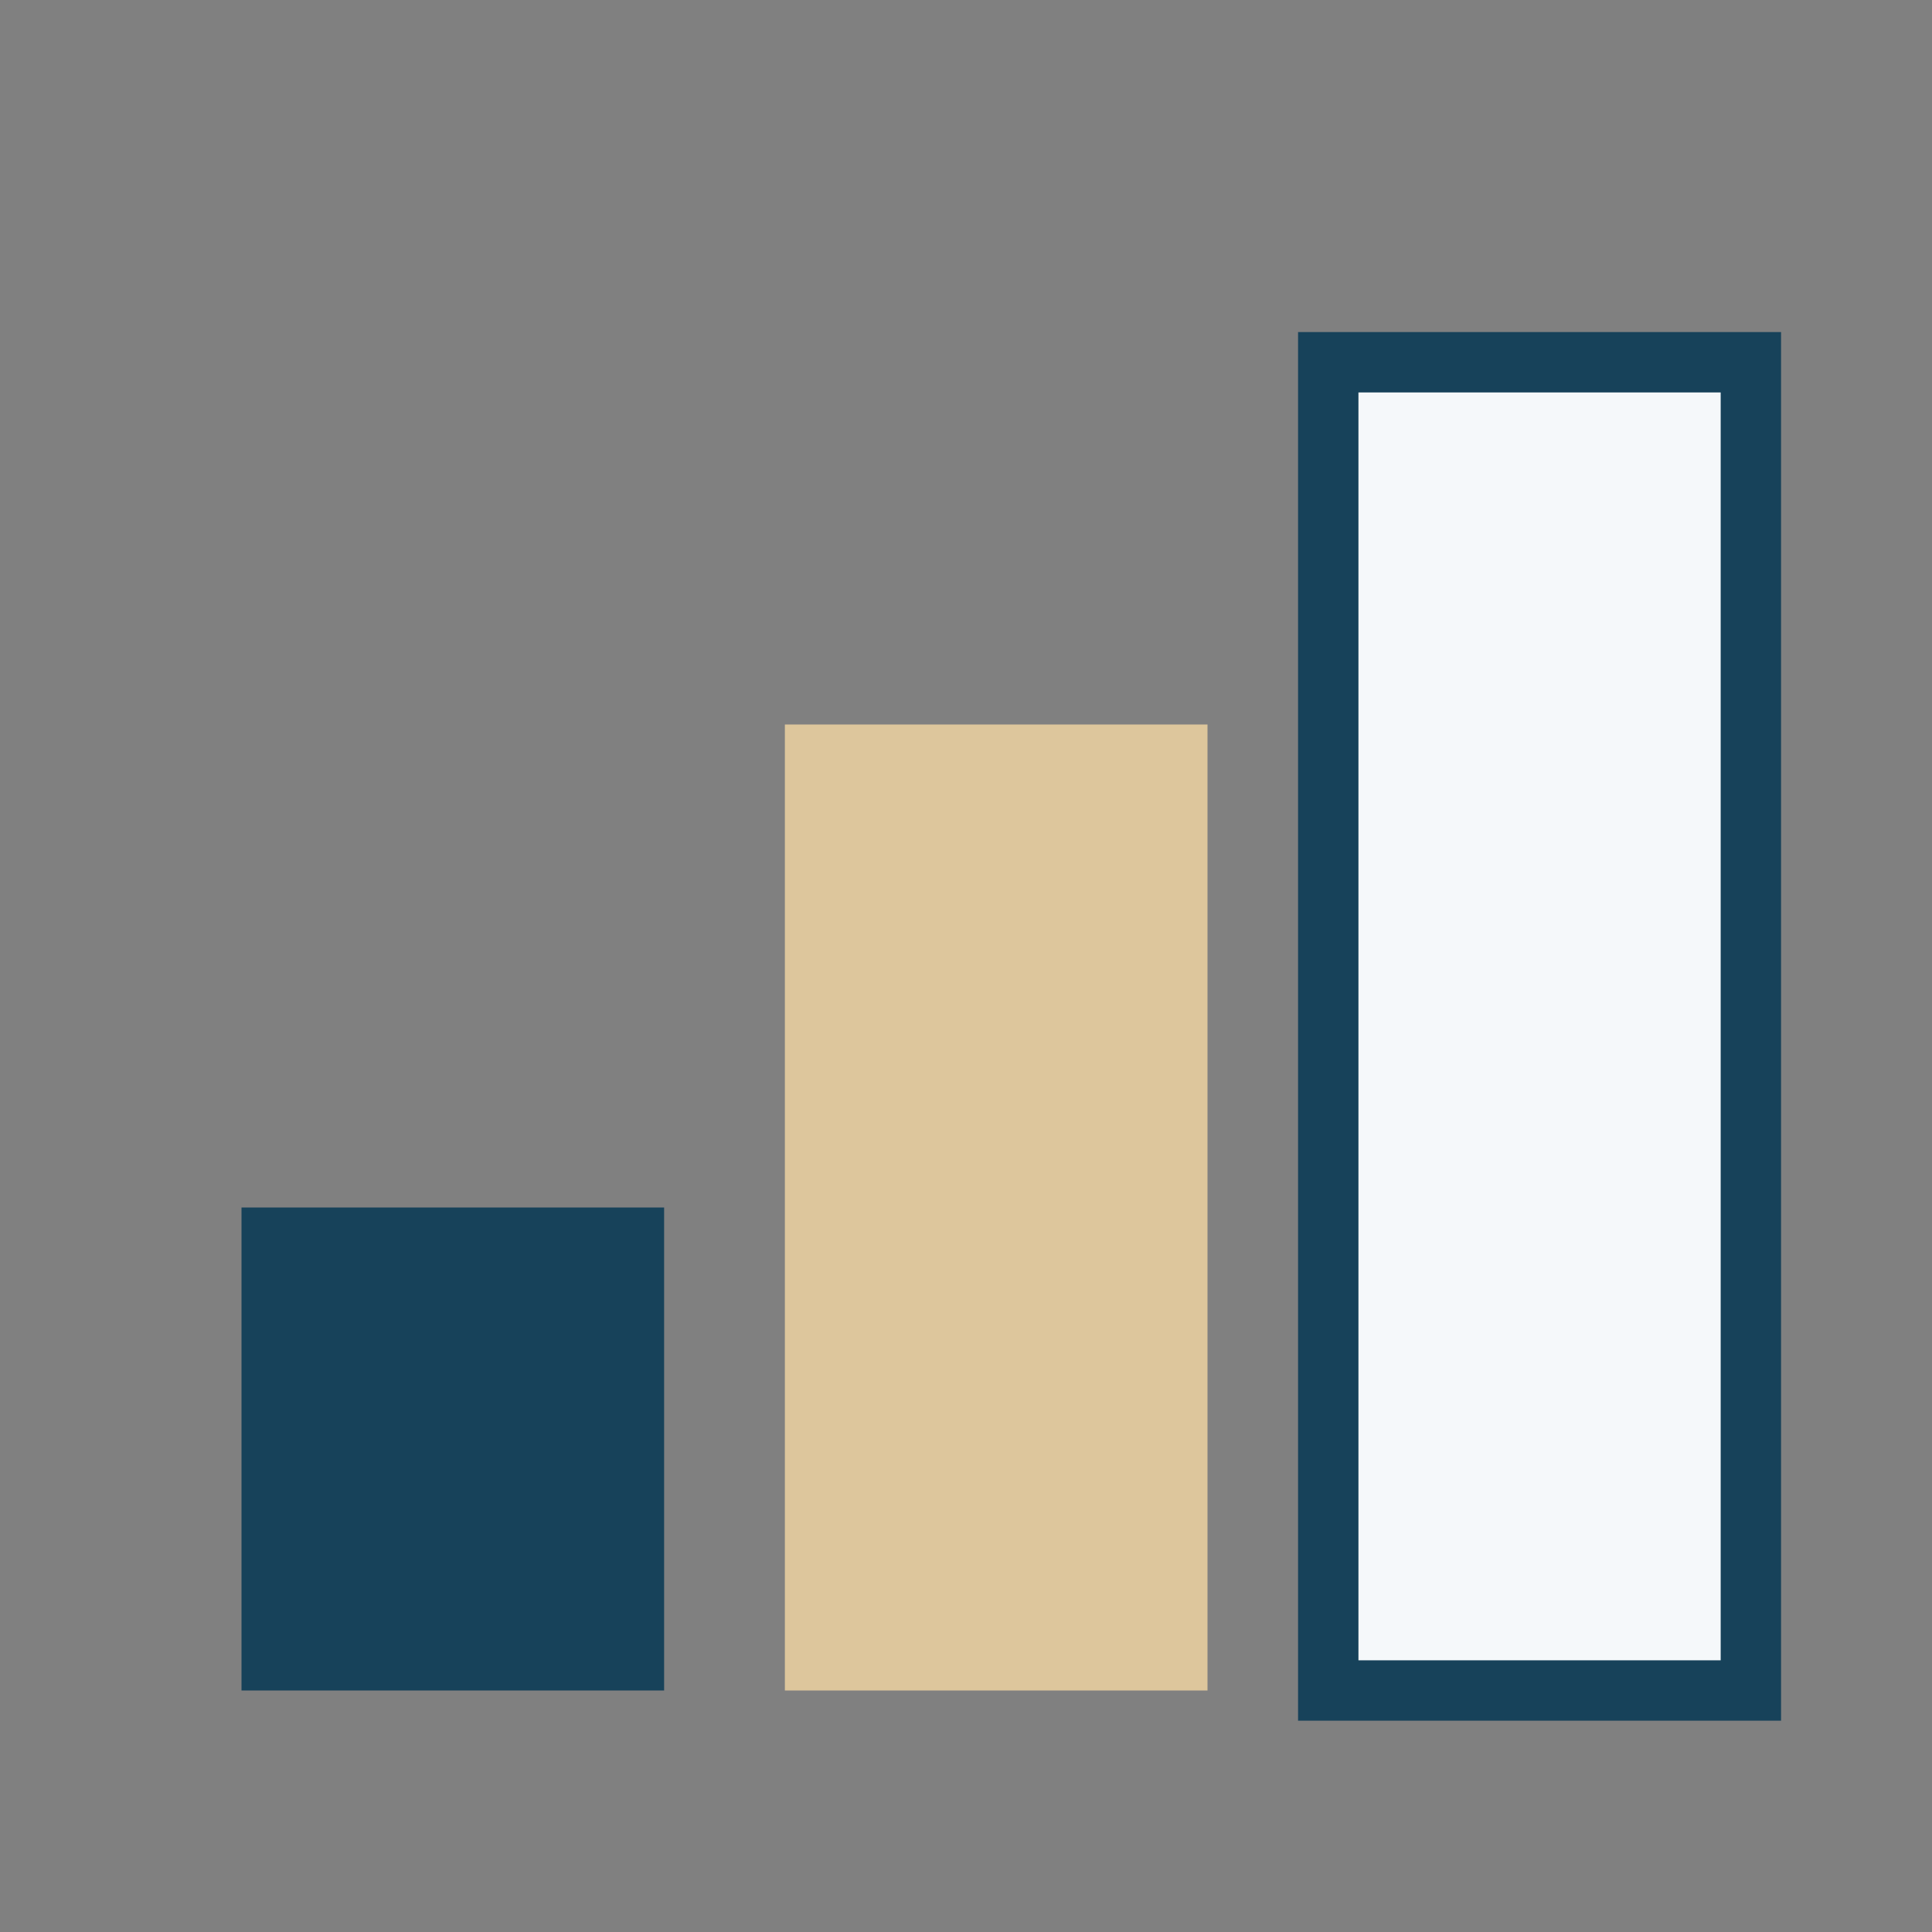
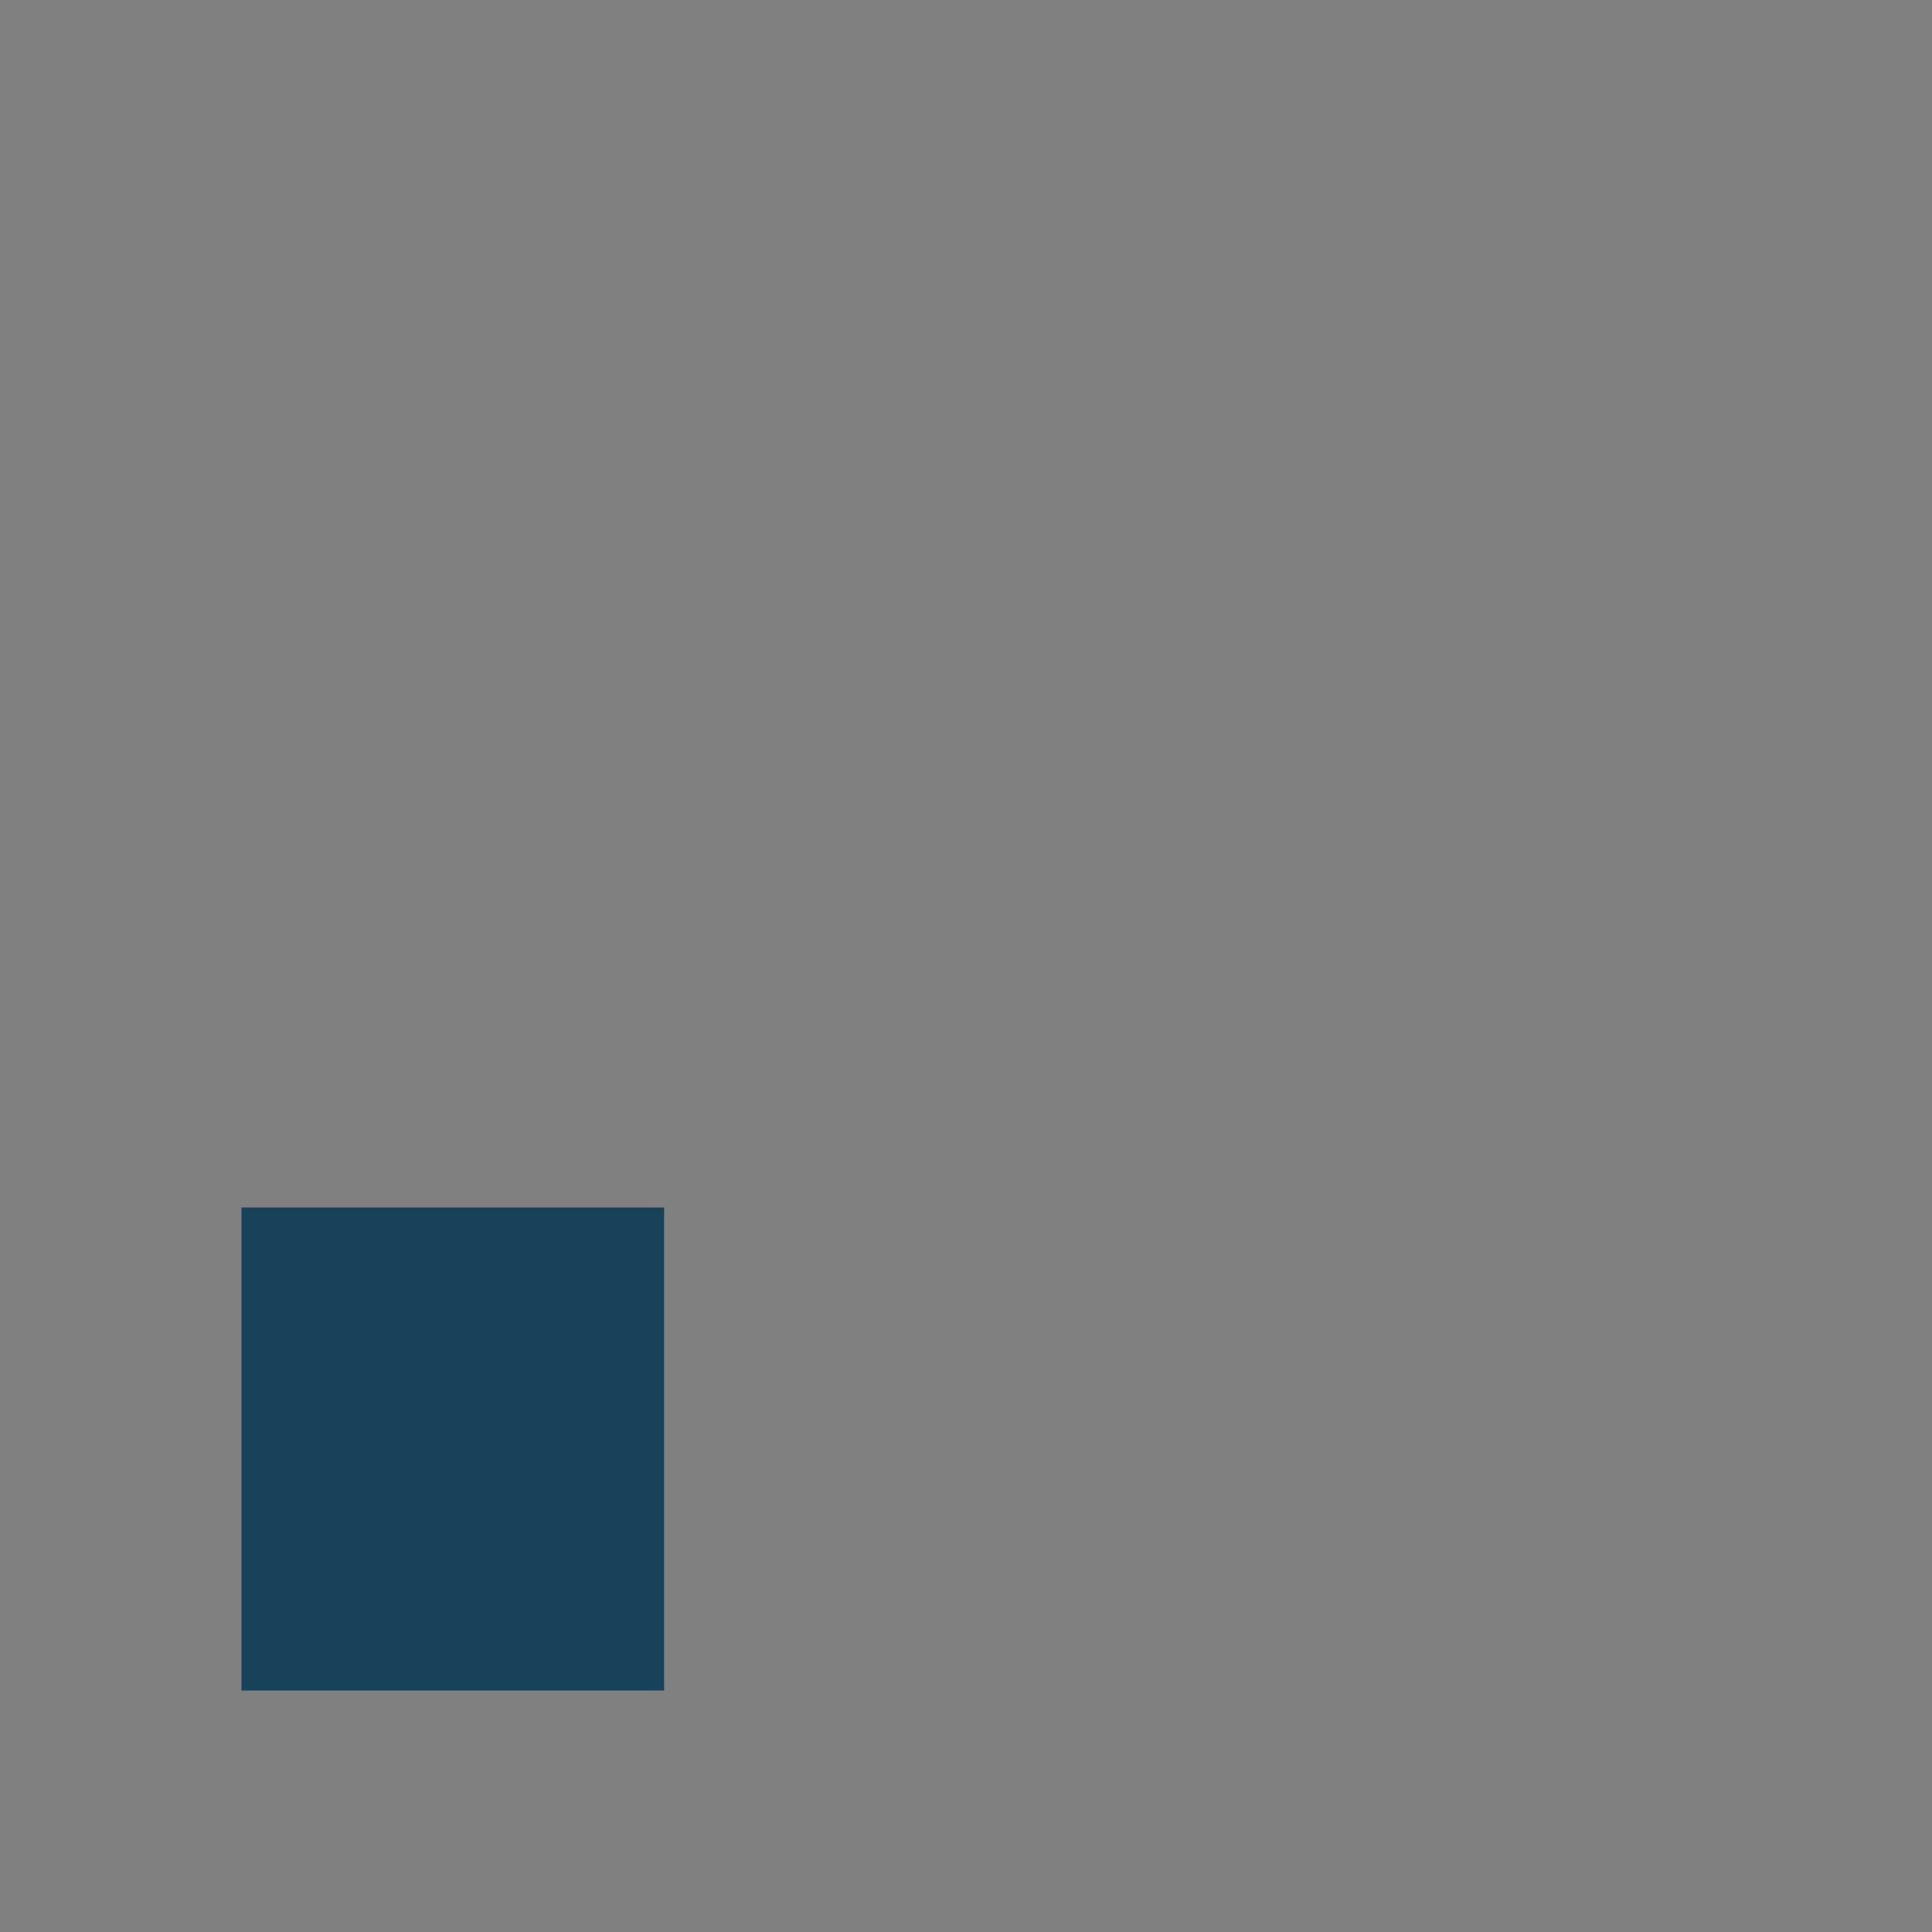
<svg xmlns="http://www.w3.org/2000/svg" width="32" height="32" viewBox="0 0 32 32">
  <rect x="0" y="0" width="32" height="32" fill="#808080" stroke="none" />
  <rect x="4" y="20" width="7" height="8" fill="#17425A" />
-   <rect x="13" y="12" width="7" height="16" fill="#DDC69C" />
-   <rect x="22" y="6" width="7" height="22" fill="#F5F8FA" stroke="#17425A" />
</svg>